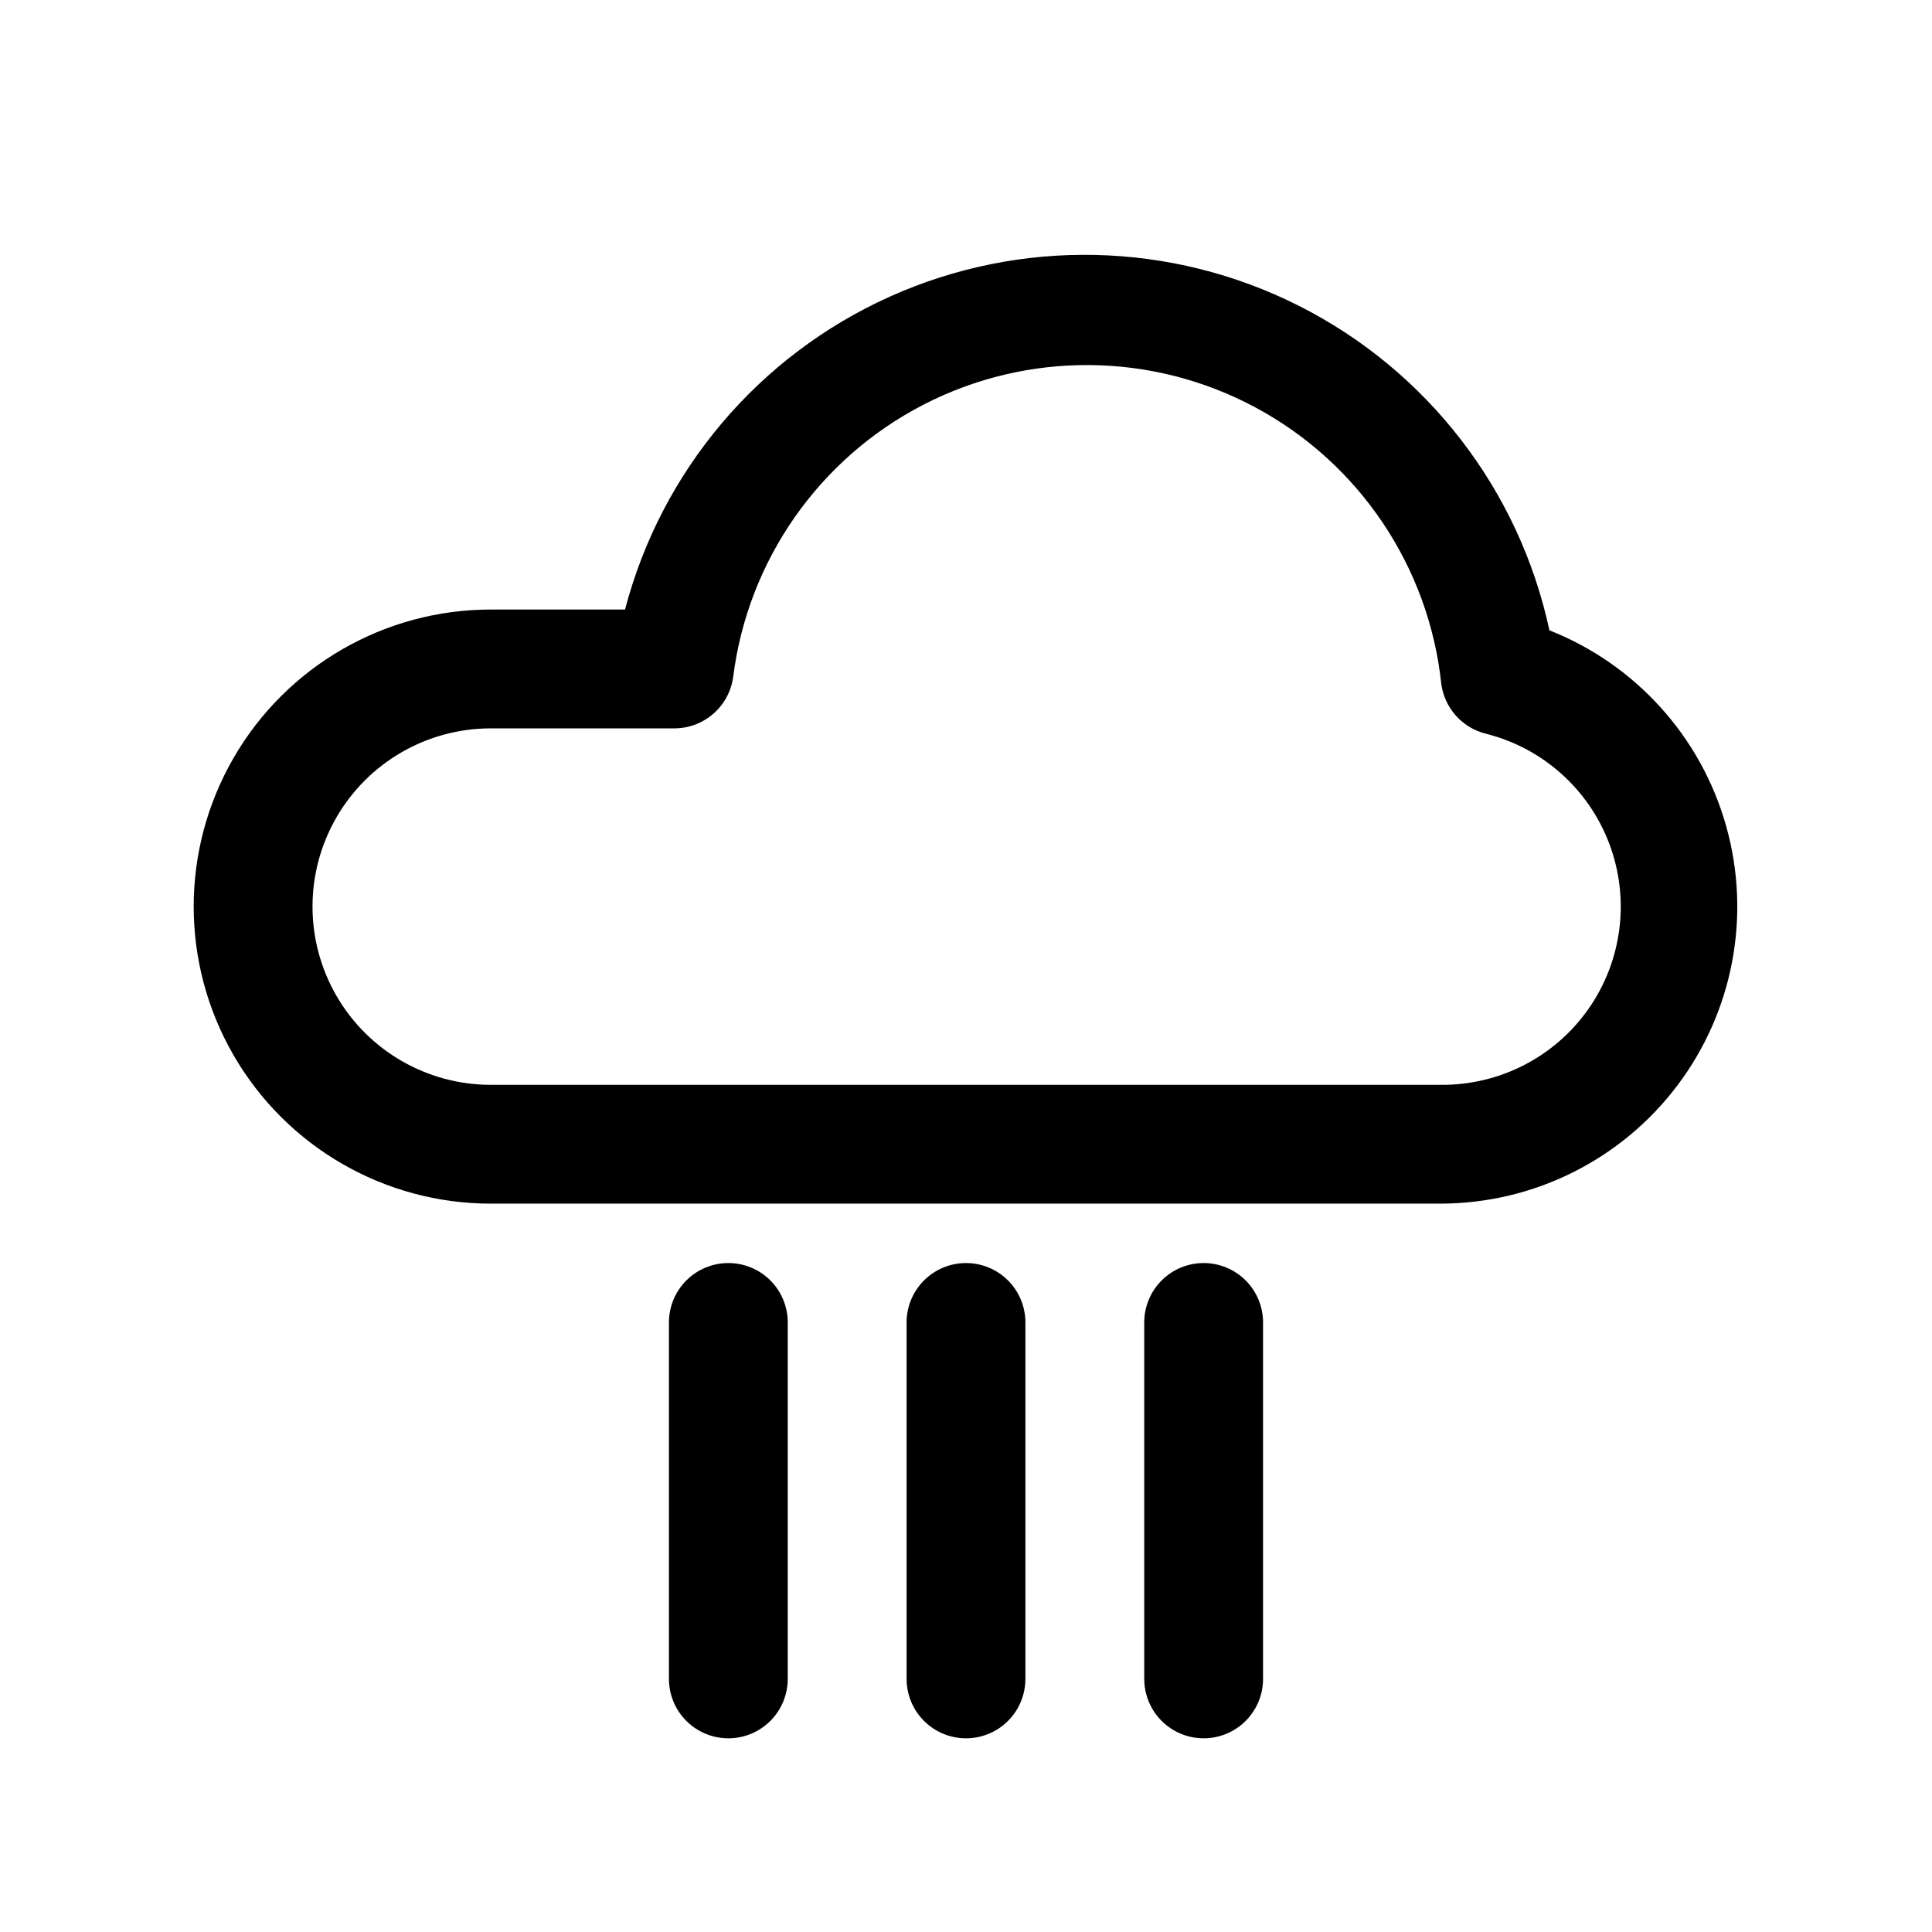
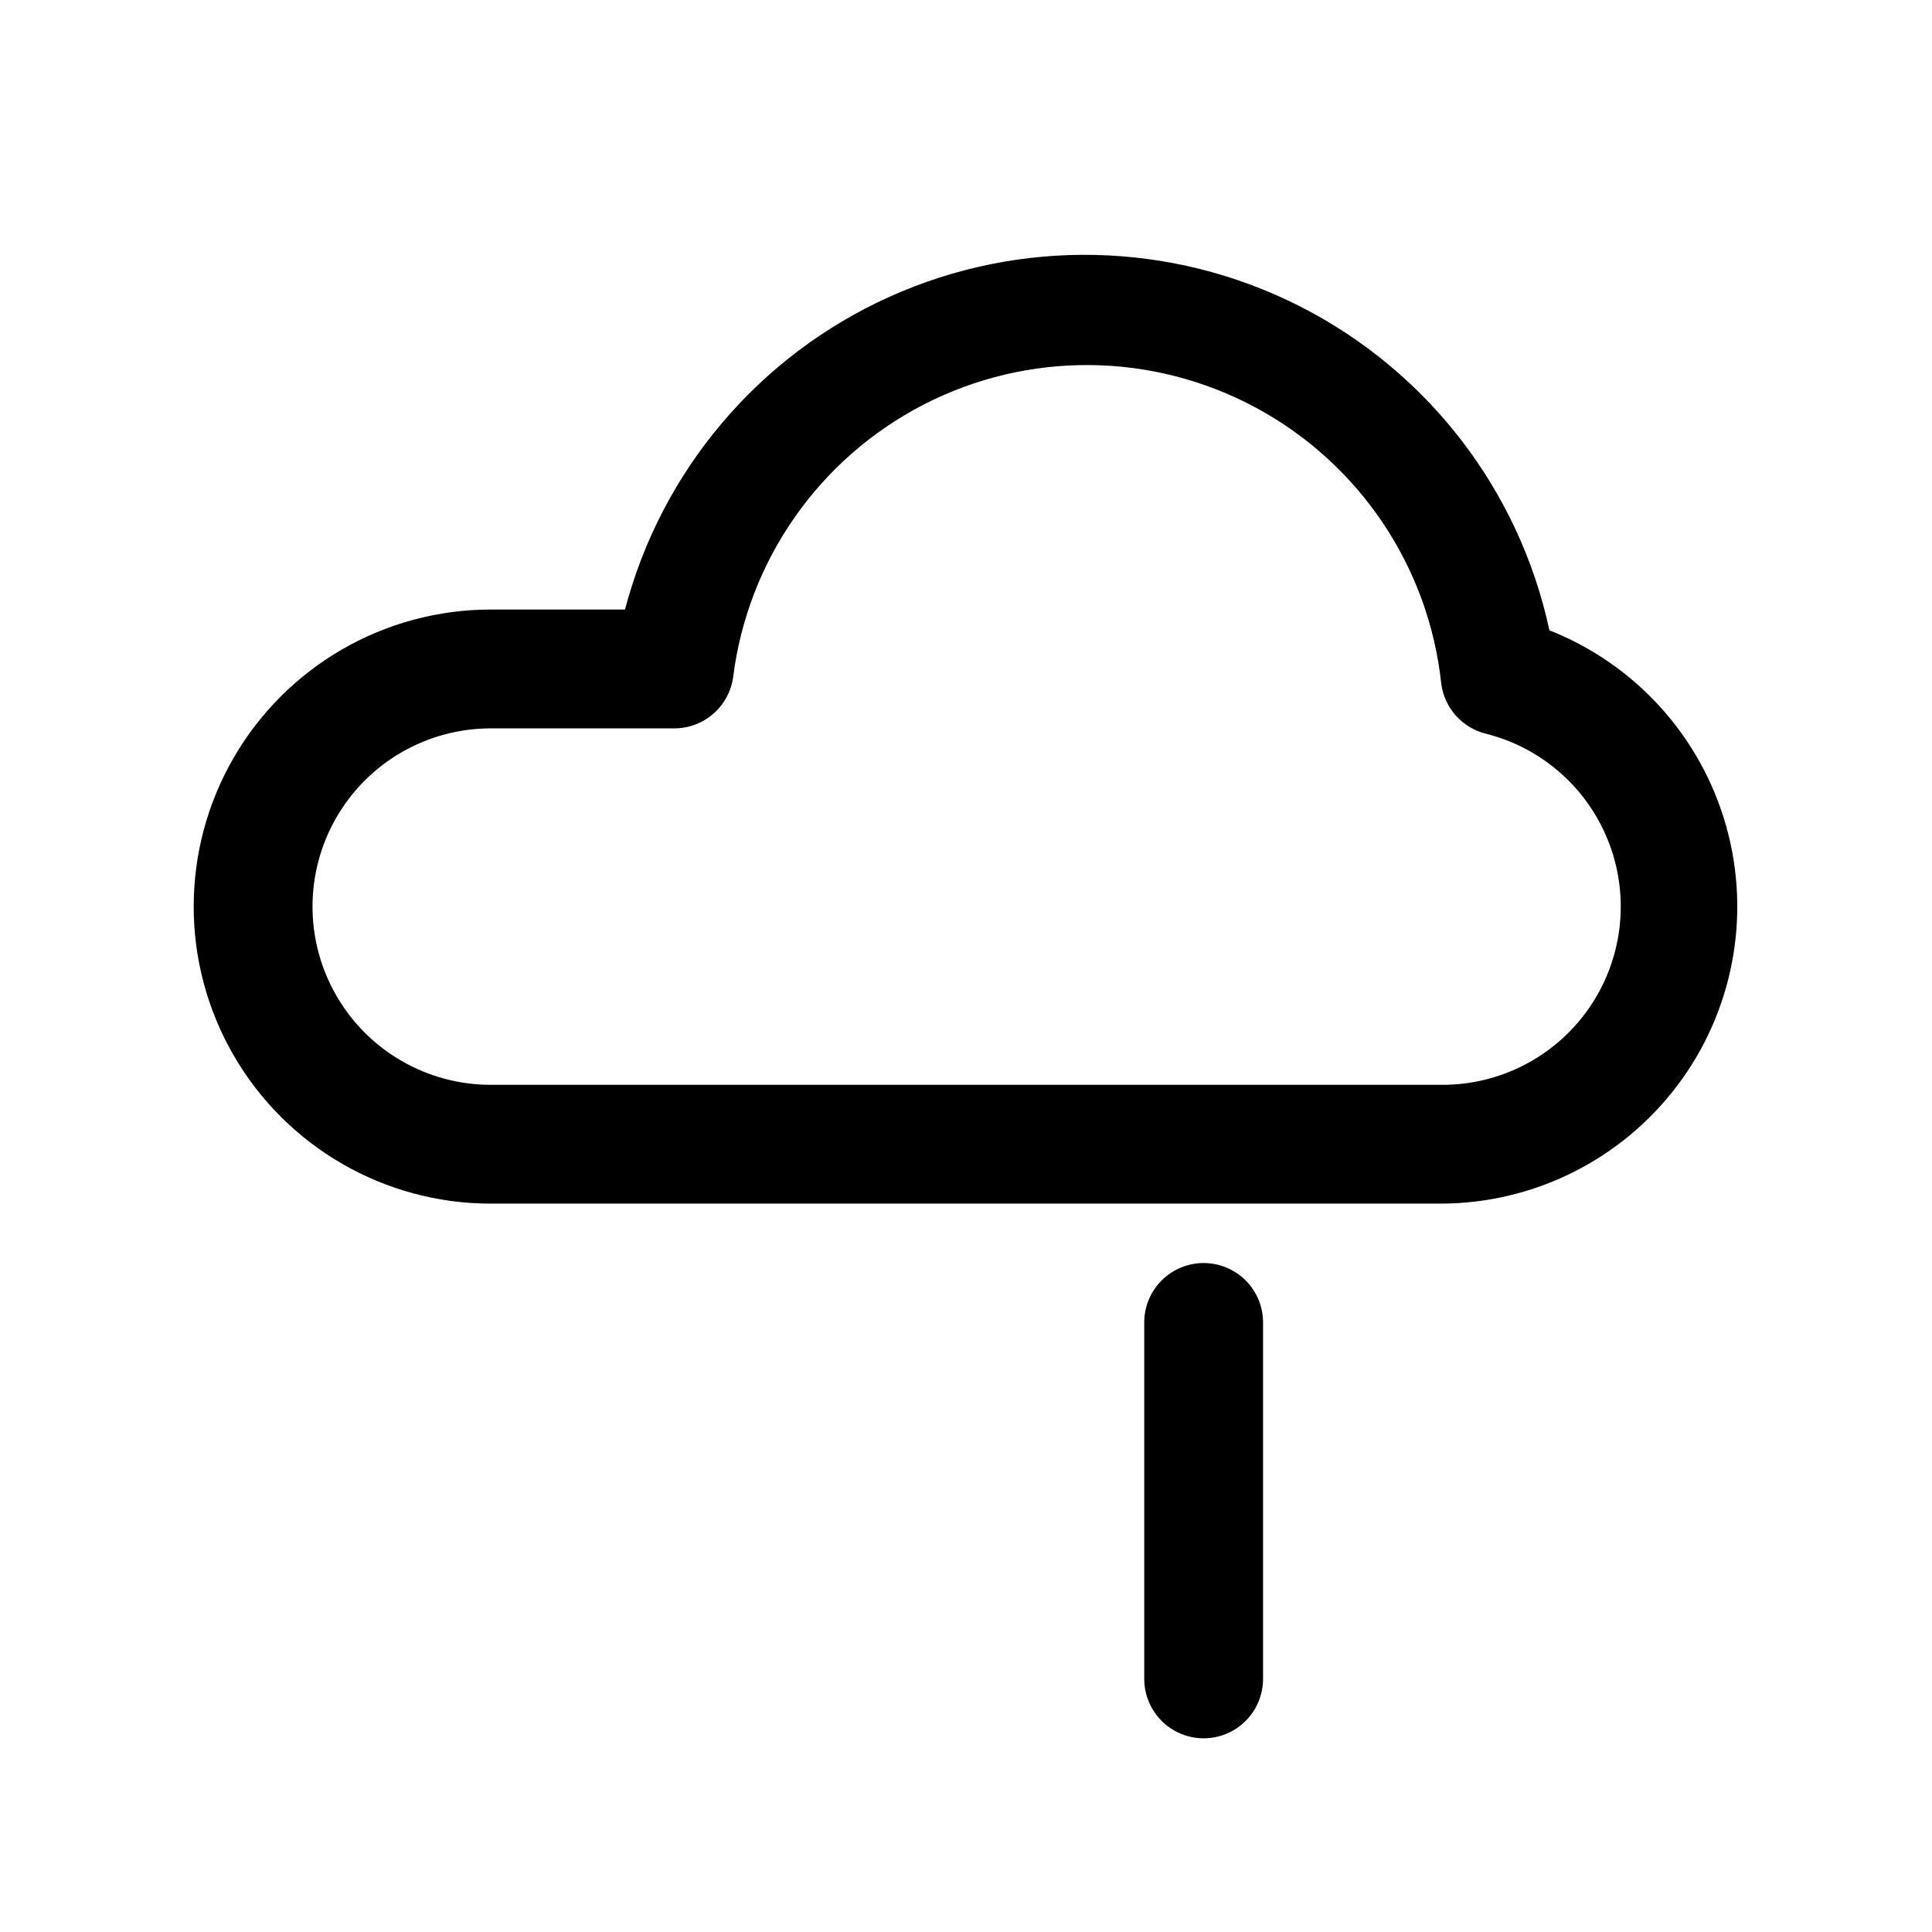
<svg xmlns="http://www.w3.org/2000/svg" fill="#000000" width="800px" height="800px" version="1.1" viewBox="144 144 512 512">
  <g>
    <path d="m554.61 311.04c-7.988-37.199-32.363-68.793-66.32-85.961-33.953-17.164-73.848-18.062-108.54-2.441-34.691 15.625-60.461 46.09-70.113 82.895h-35.582c-28.125 0-54.113 15.004-68.176 39.359s-14.062 54.363 0 78.719c14.062 24.359 40.051 39.363 68.176 39.363h251.9c24.594-0.09 47.73-11.664 62.547-31.289 14.82-19.625 19.613-45.047 12.961-68.723-6.648-23.676-23.98-42.883-46.852-51.922zm-28.656 120.45h-251.9c-16.875 0-32.469-9.004-40.906-23.617-8.438-14.613-8.438-32.617 0-47.234 8.438-14.613 24.031-23.613 40.906-23.613h48.492c3.82 0.035 7.523-1.316 10.418-3.809 2.898-2.488 4.789-5.949 5.324-9.73 3.867-30.934 22.746-57.961 50.449-72.246 27.707-14.281 60.676-13.977 88.113 0.812 27.438 14.793 45.812 42.168 49.105 73.164 0.414 3.133 1.762 6.074 3.867 8.434 2.106 2.356 4.875 4.027 7.941 4.789 15.074 3.777 27.328 14.727 32.766 29.285 5.441 14.555 3.371 30.855-5.531 43.594-8.902 12.738-23.5 20.277-39.043 20.172z" />
-     <path d="m337.02 478.72c-4.176 0-8.18 1.66-11.133 4.609-2.953 2.953-4.613 6.961-4.613 11.133v94.465c0 5.625 3 10.824 7.871 13.637 4.875 2.812 10.875 2.812 15.746 0 4.871-2.812 7.871-8.012 7.871-13.637v-94.465c0-4.172-1.656-8.18-4.609-11.133-2.953-2.949-6.957-4.609-11.133-4.609z" />
-     <path d="m400 478.72c-4.176 0-8.18 1.66-11.133 4.609-2.953 2.953-4.613 6.961-4.613 11.133v94.465c0 5.625 3 10.824 7.871 13.637s10.875 2.812 15.746 0 7.871-8.012 7.871-13.637v-94.465c0-4.172-1.66-8.18-4.609-11.133-2.953-2.949-6.957-4.609-11.133-4.609z" />
    <path d="m462.98 478.72c-4.176 0-8.184 1.66-11.133 4.609-2.953 2.953-4.613 6.961-4.613 11.133v94.465c0 5.625 3 10.824 7.871 13.637 4.871 2.812 10.875 2.812 15.746 0s7.871-8.012 7.871-13.637v-94.465c0-4.172-1.66-8.18-4.609-11.133-2.953-2.949-6.961-4.609-11.133-4.609z" />
  </g>
</svg>